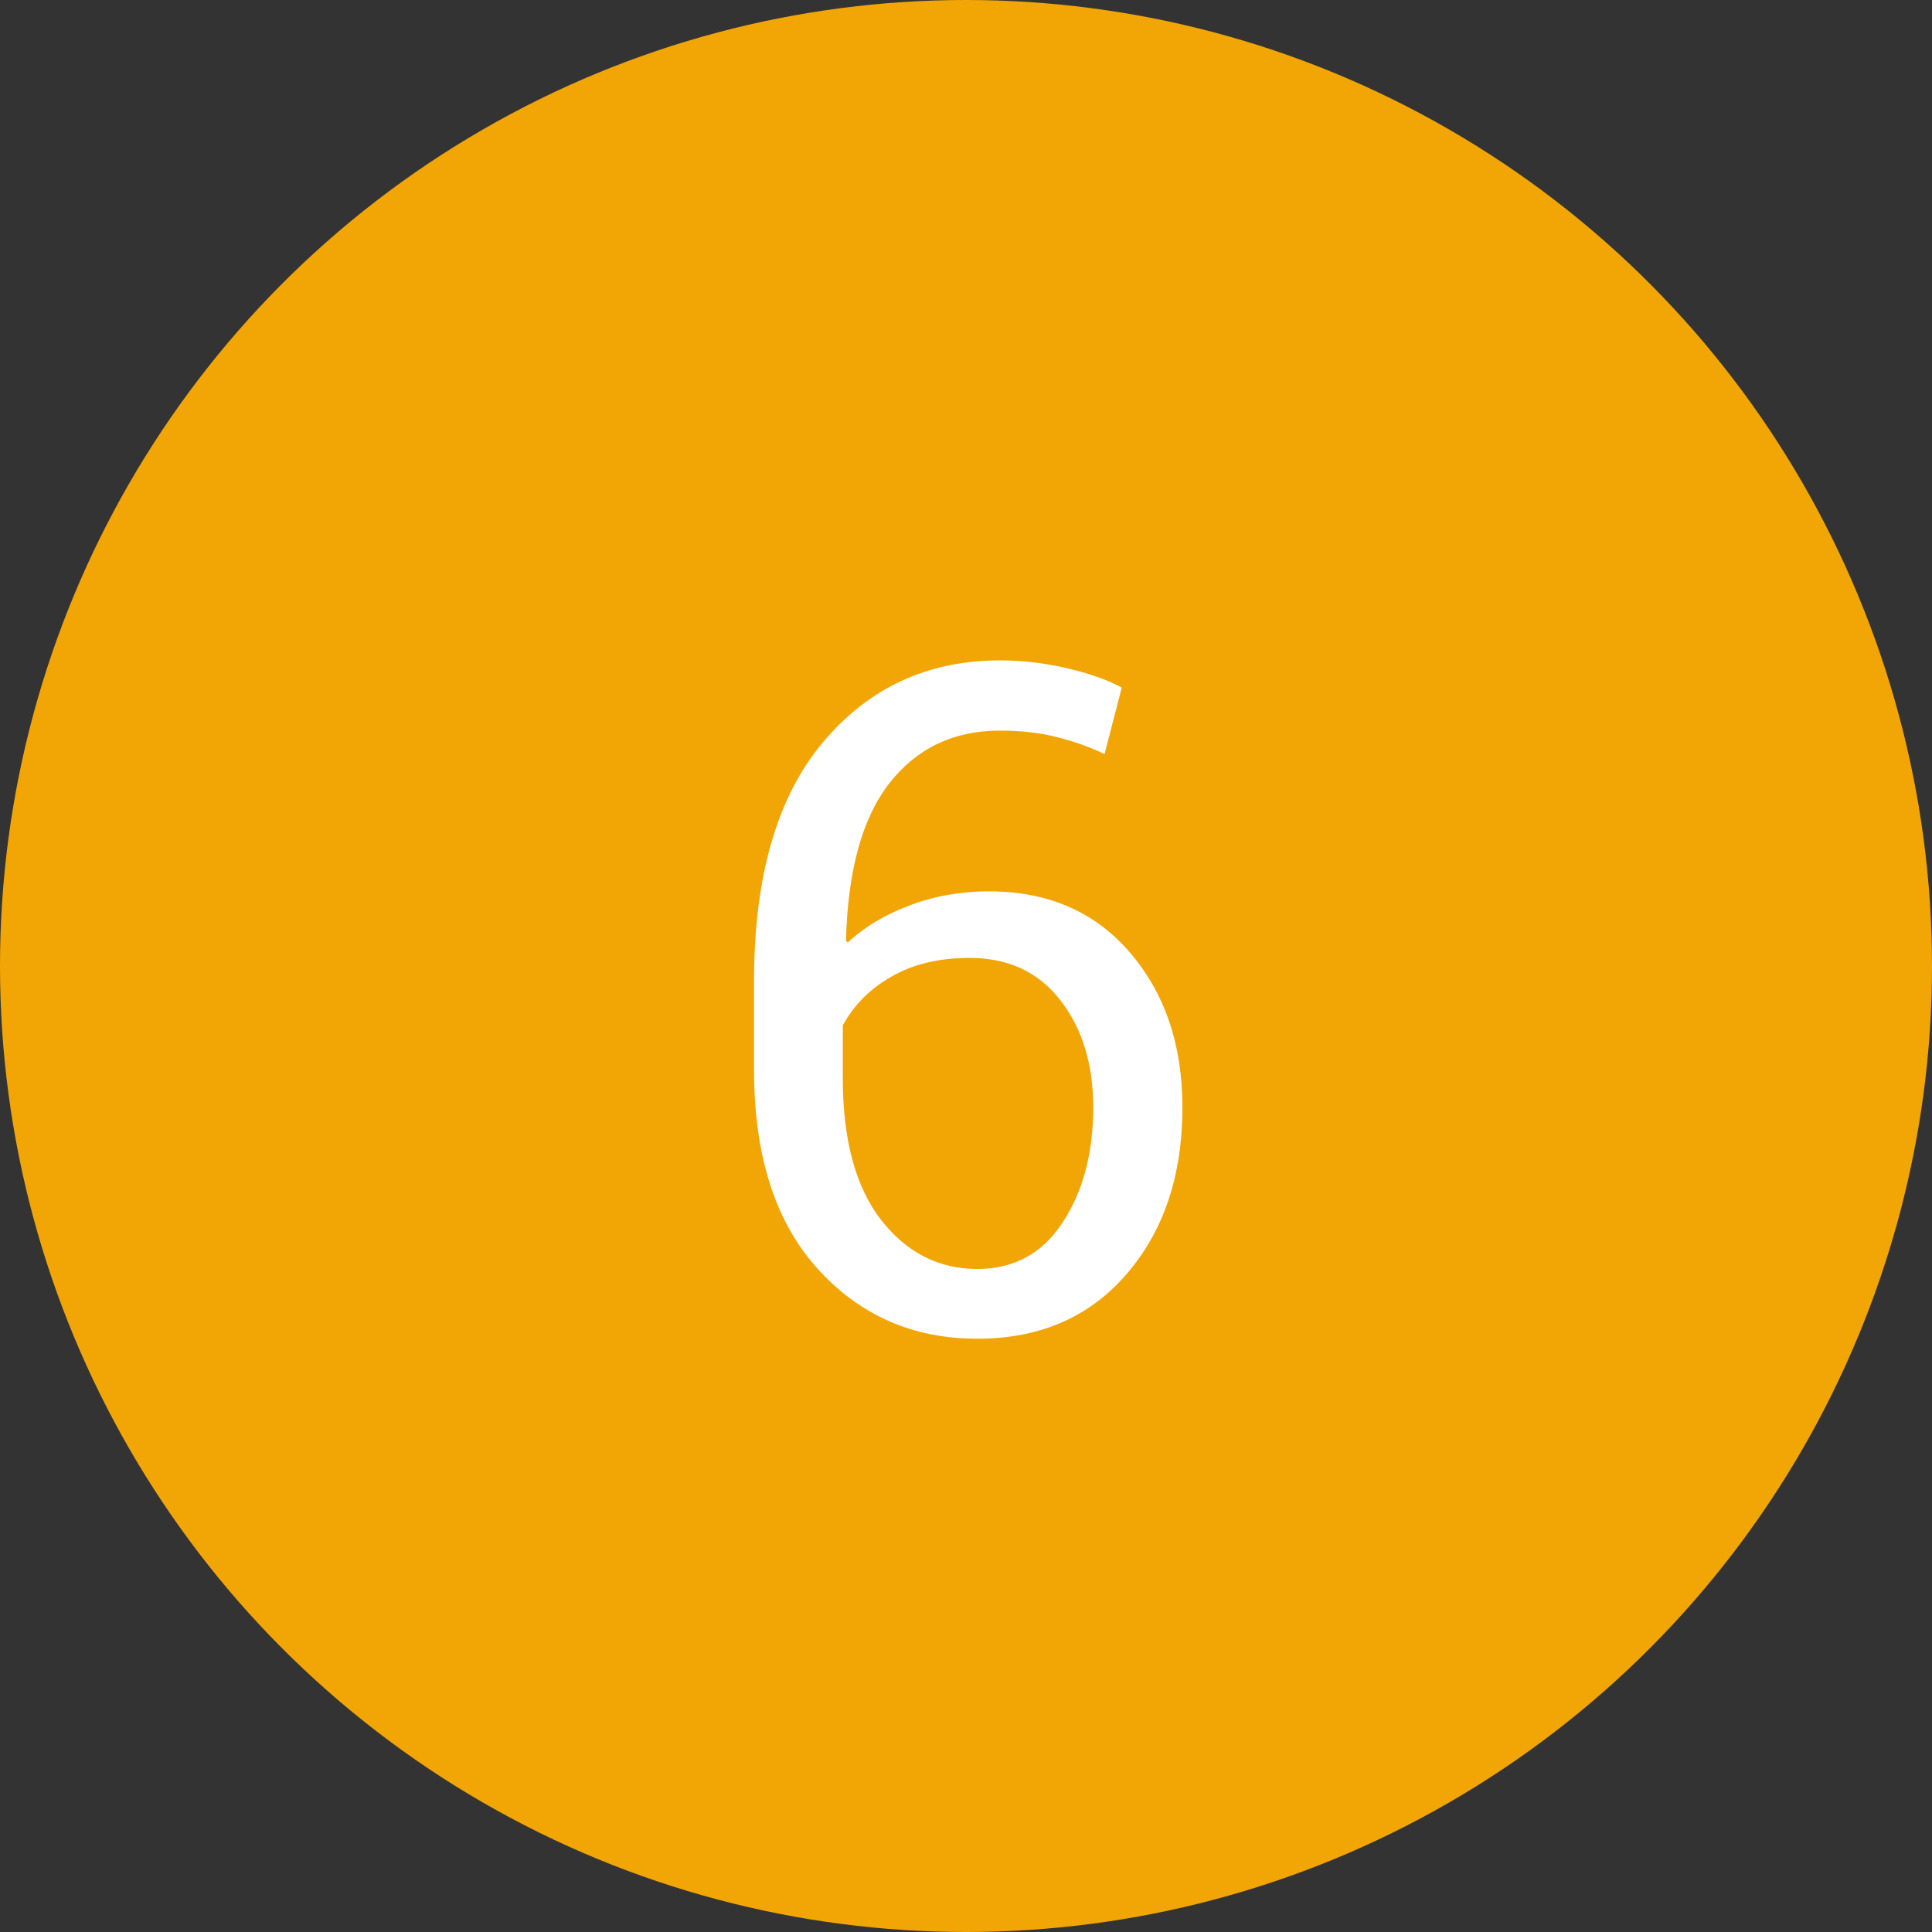
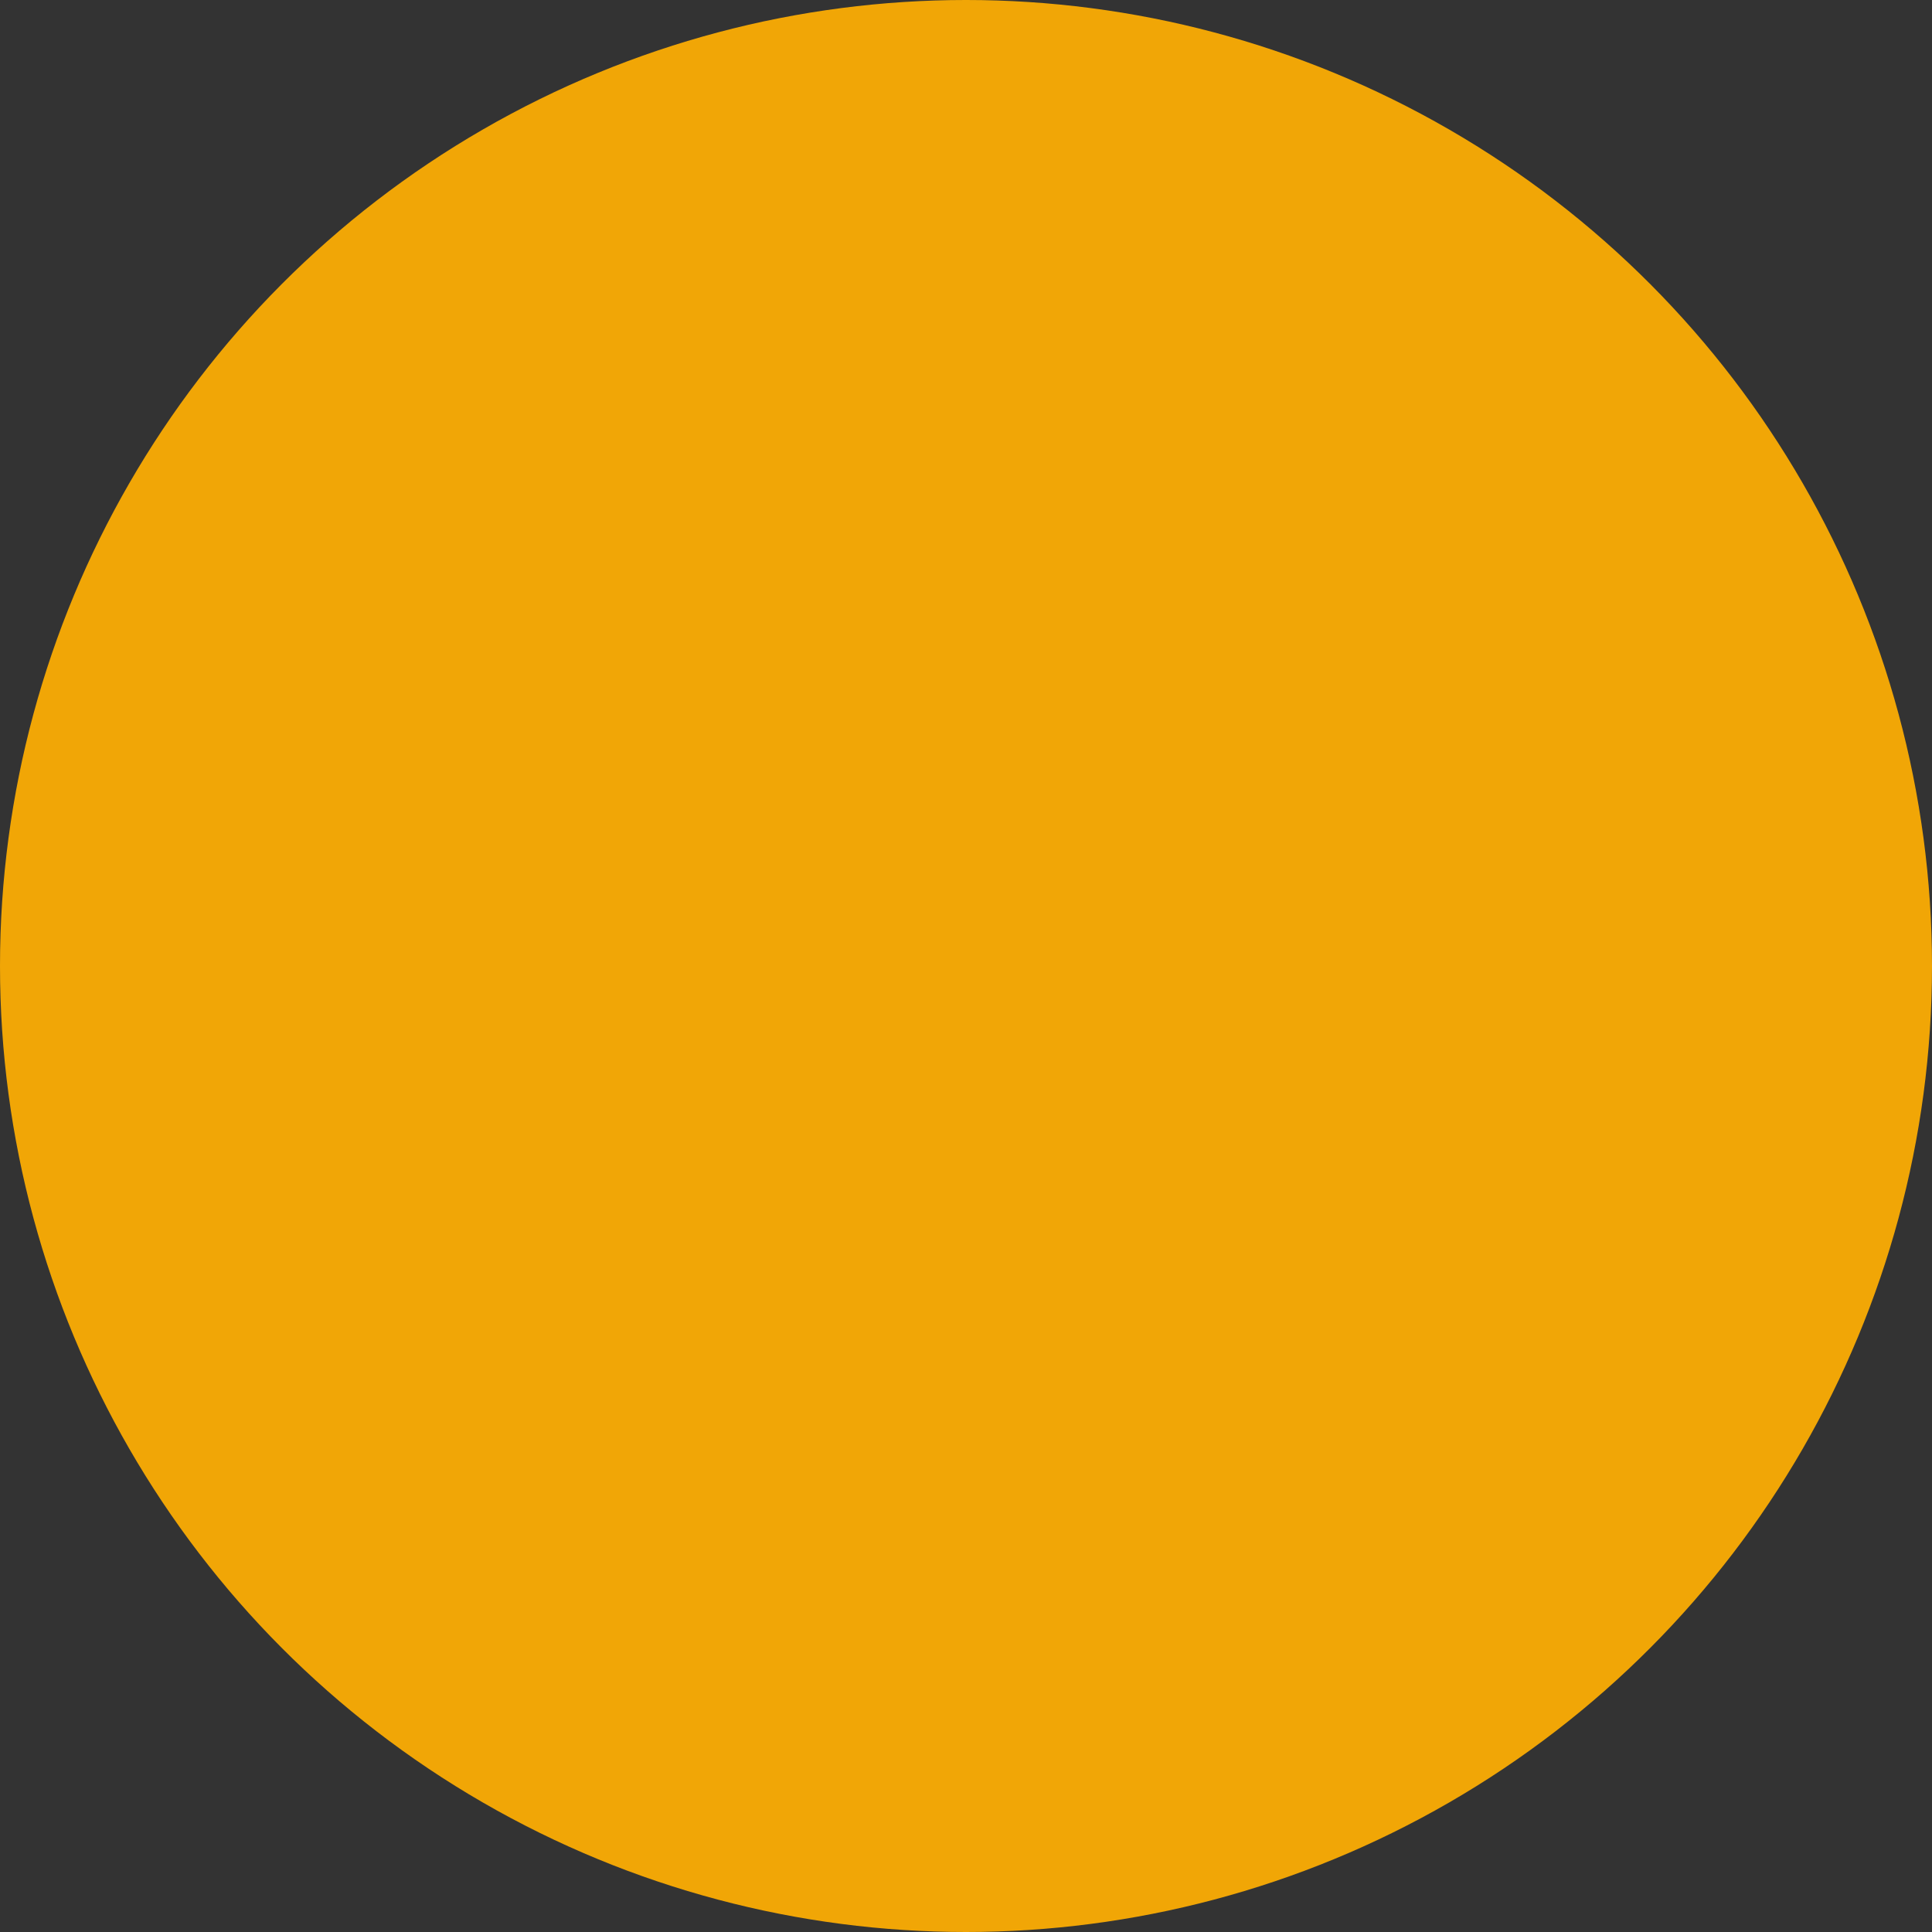
<svg xmlns="http://www.w3.org/2000/svg" width="125" height="125" viewBox="0 0 125 125" fill="none">
  <rect x="0" y="0" width="125" height="125" fill="#333333" stroke="none" />
  <circle cx="62.5" cy="62.5" r="62.5" fill="#F1A606" />
-   <path d="M64.695 42.728C66.141 42.728 67.576 42.895 69.002 43.227C70.447 43.559 71.639 43.978 72.576 44.486L71.463 48.793C70.545 48.344 69.539 47.982 68.445 47.709C67.352 47.416 66.102 47.27 64.695 47.27C61.707 47.27 59.324 48.402 57.547 50.668C55.789 52.914 54.852 56.312 54.734 60.863L54.852 60.98C55.945 59.965 57.283 59.164 58.865 58.578C60.447 57.973 62.156 57.67 63.992 57.67C67.801 57.67 70.838 58.988 73.103 61.625C75.369 64.262 76.502 67.602 76.502 71.644C76.502 76.059 75.291 79.662 72.869 82.455C70.467 85.228 67.254 86.615 63.23 86.615C59.07 86.615 55.623 85.102 52.889 82.074C50.154 79.047 48.787 74.76 48.787 69.213V63.471C48.787 56.713 50.272 51.566 53.24 48.031C56.209 44.496 60.027 42.728 64.695 42.728ZM62.732 61.977C60.76 61.977 59.08 62.377 57.693 63.178C56.307 63.959 55.252 65.014 54.529 66.342V69.769C54.529 73.734 55.35 76.781 56.99 78.91C58.65 81.039 60.73 82.103 63.23 82.103C65.594 82.103 67.43 81.107 68.738 79.115C70.066 77.103 70.731 74.613 70.731 71.644C70.731 68.832 70.018 66.518 68.592 64.701C67.186 62.885 65.232 61.977 62.732 61.977Z" fill="white" />
</svg>